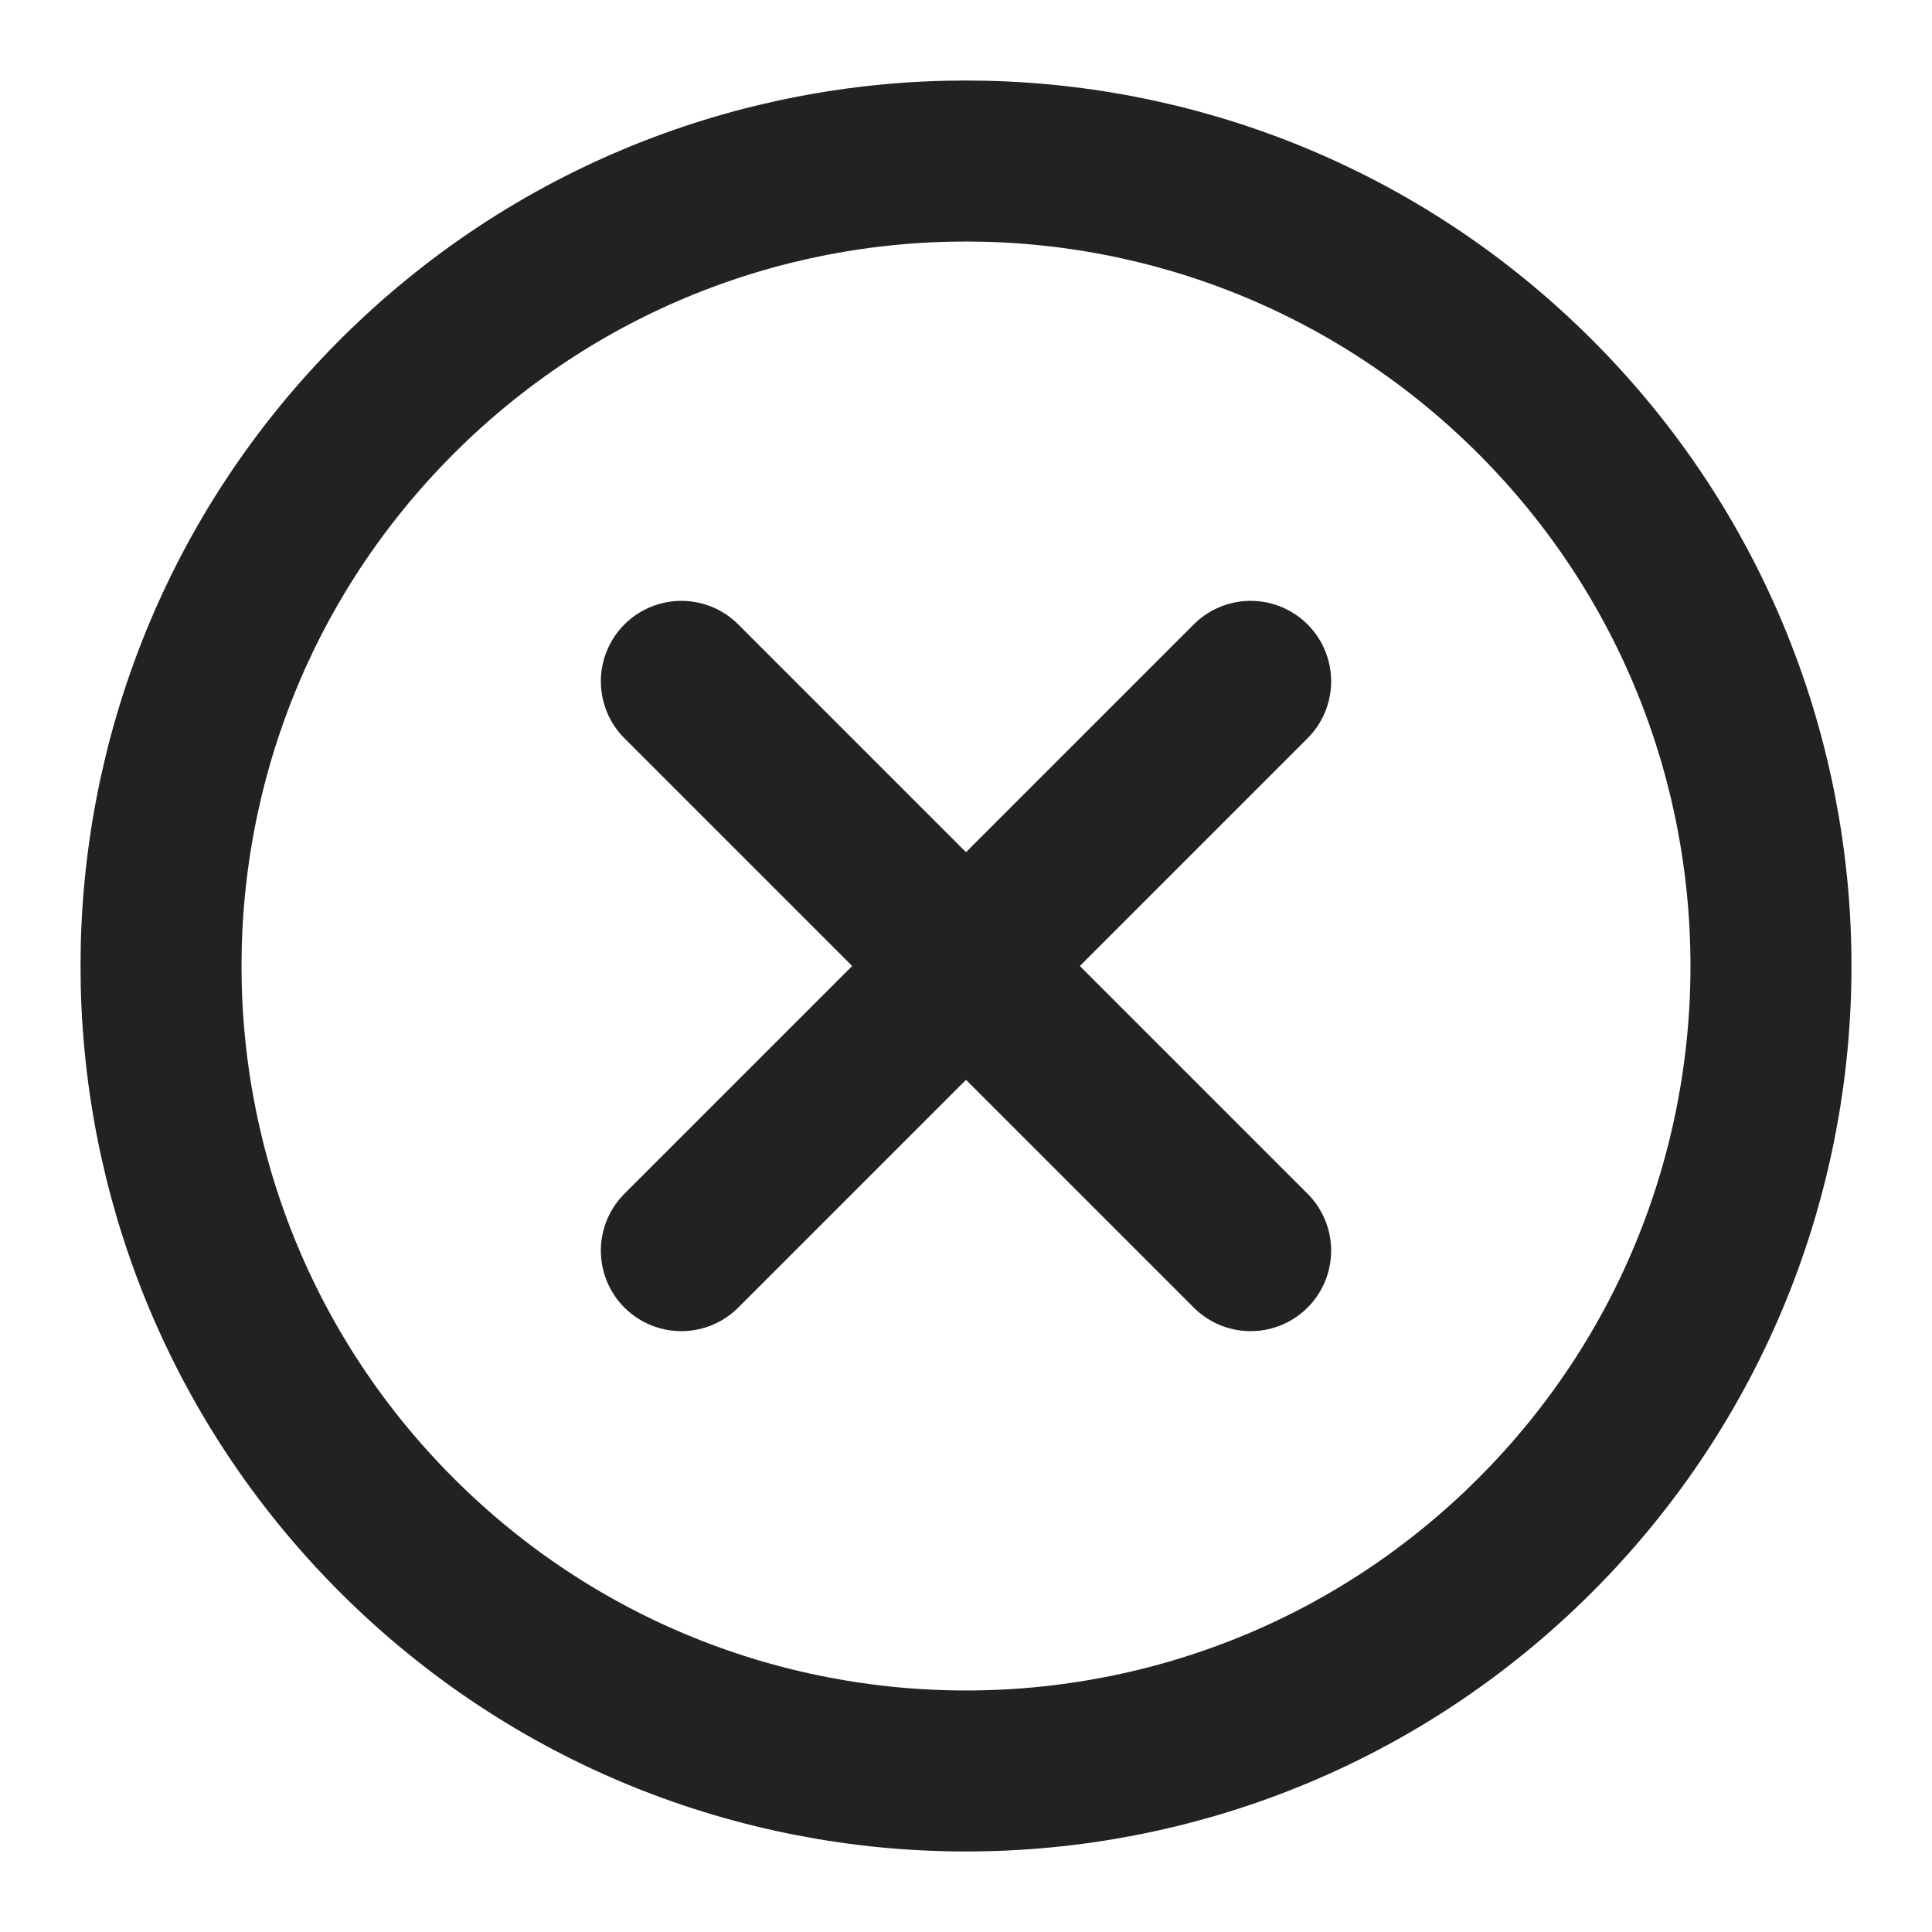
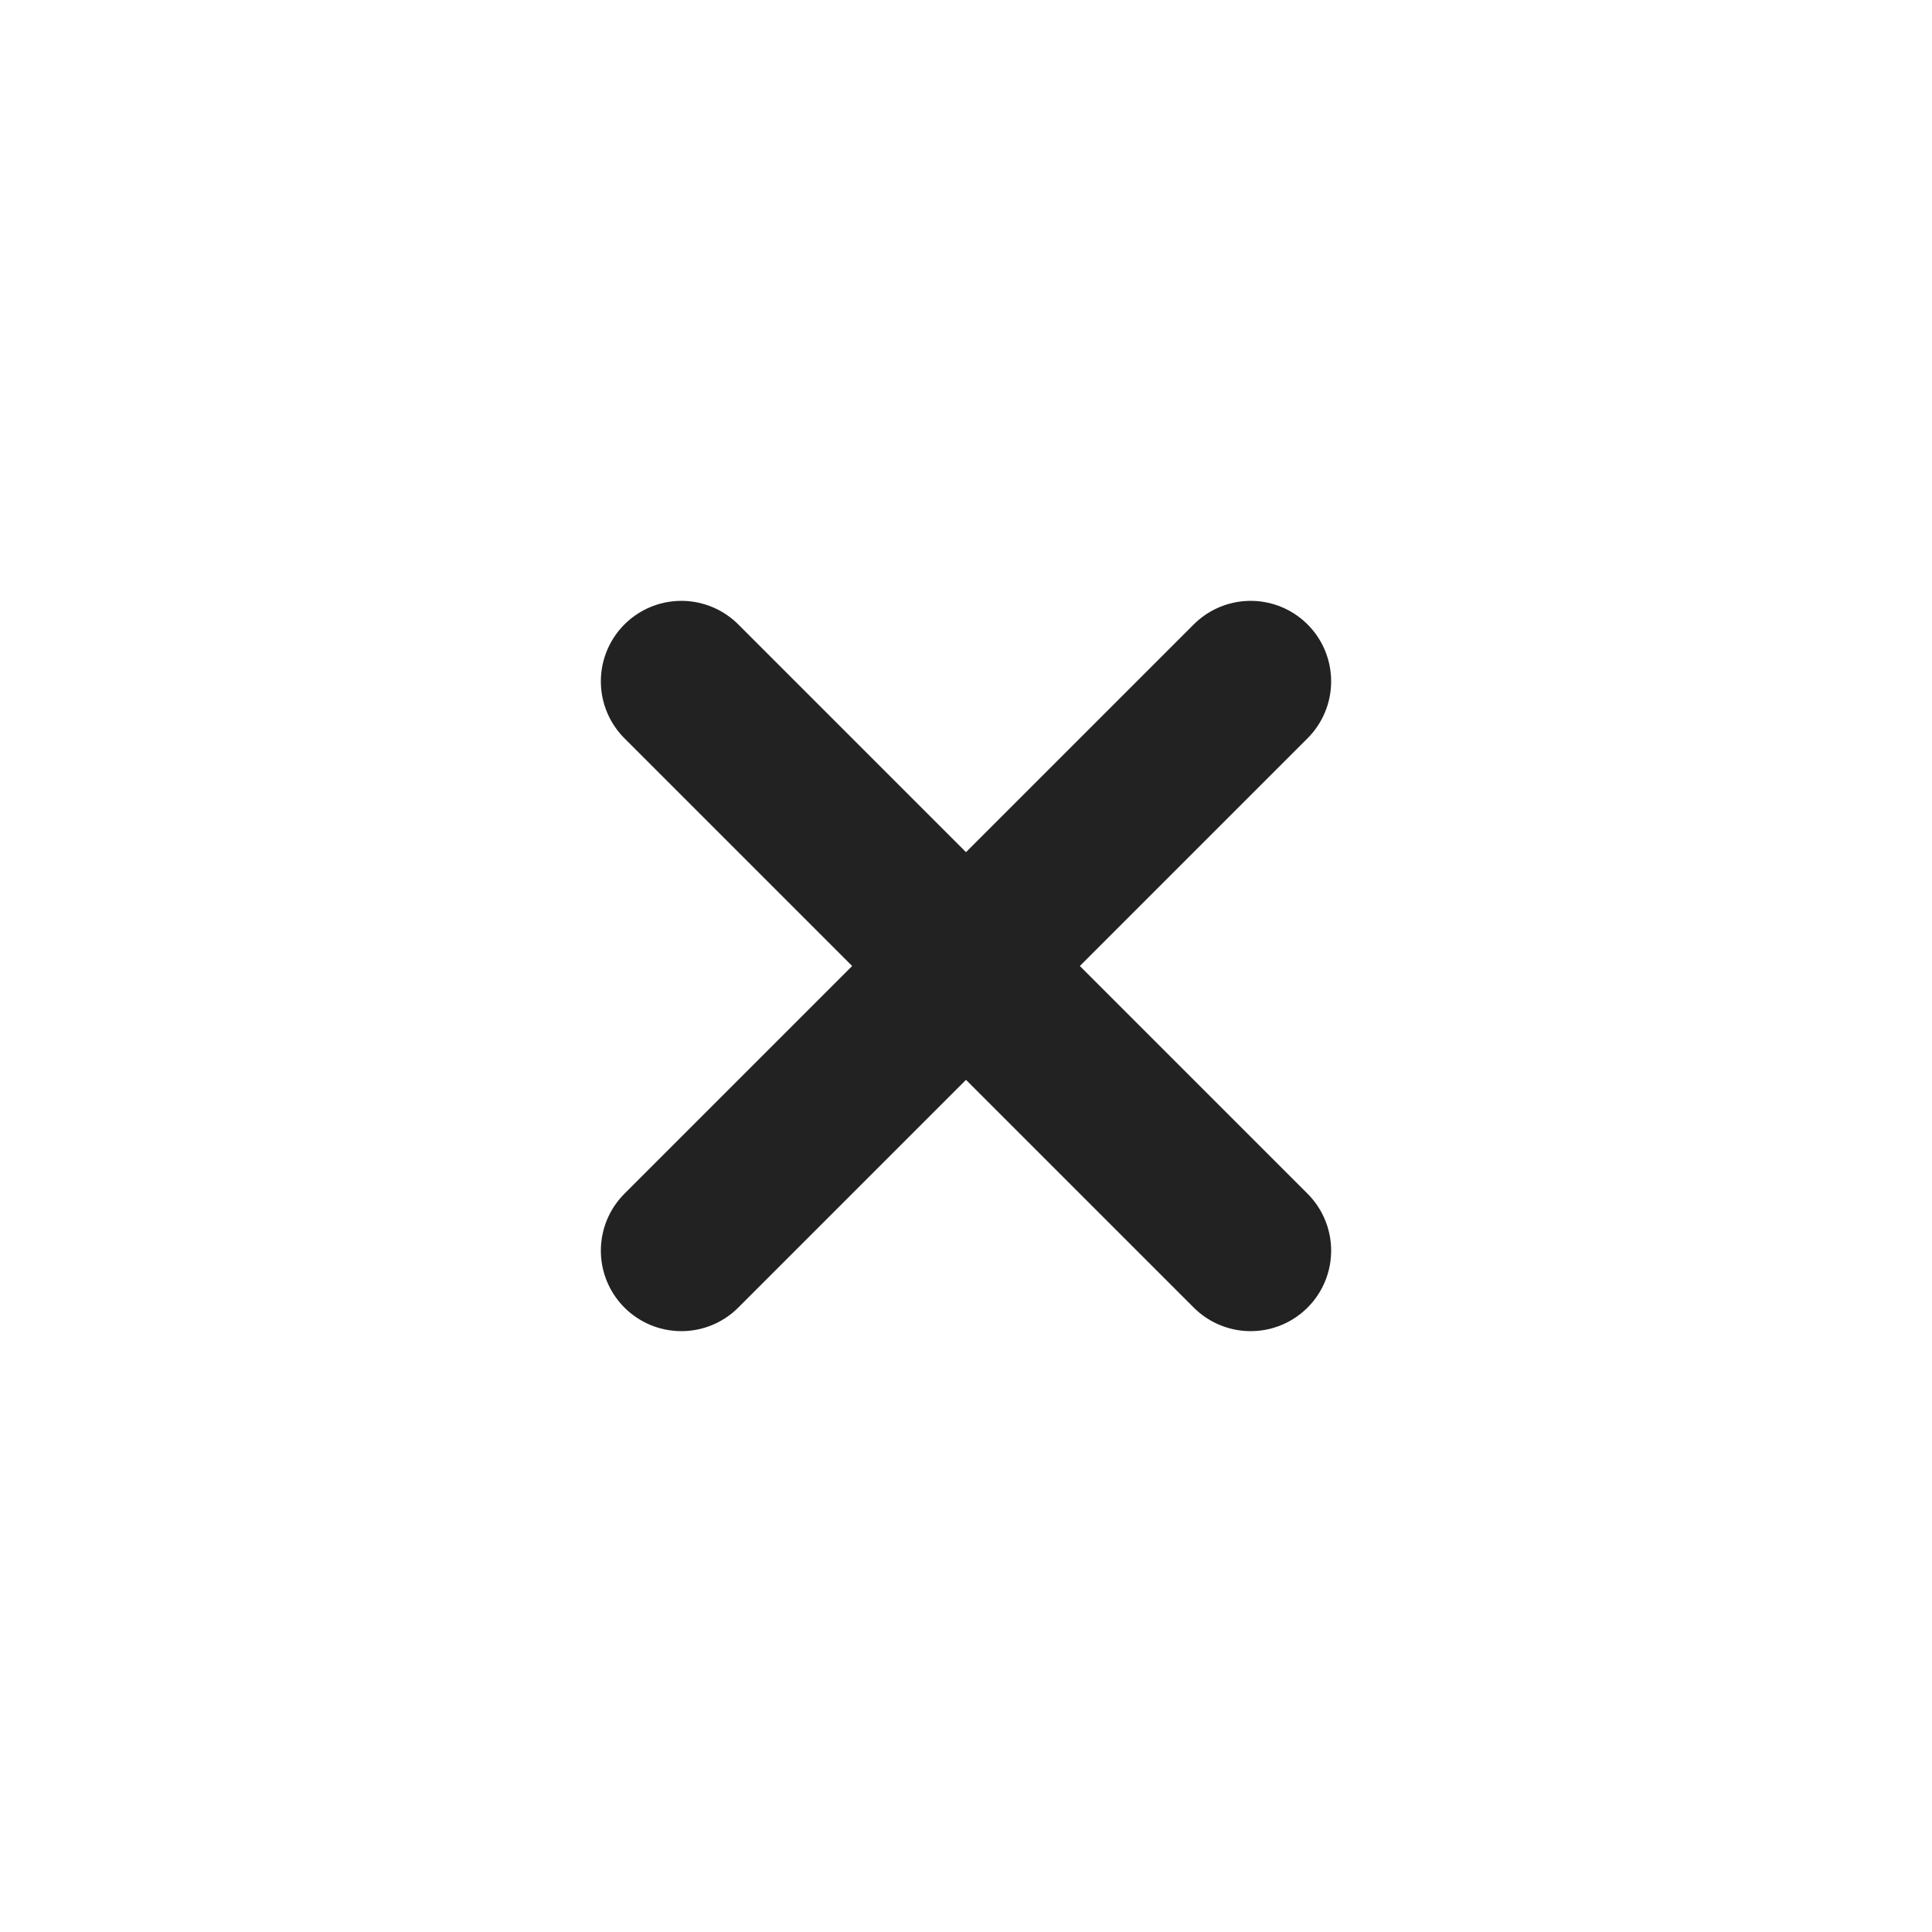
<svg xmlns="http://www.w3.org/2000/svg" role="img" width="24px" height="24px" viewBox="0 0 24 24" aria-labelledby="cancelIconTitle" stroke="#222" stroke-width="2" stroke-linecap="round" stroke-linejoin="round" fill="none" color="#222">
  <title id="cancelIconTitle">Cancel</title>
  <path d="M15.536 15.536L8.464 8.464M15.536 8.464L8.464 15.536" />
-   <path d="M4.929,19.071 C1.024,15.166 1.024,8.834 4.929,4.929 C8.834,1.024 15.166,1.024 19.071,4.929 C22.976,8.834 22.976,15.166 19.071,19.071 C15.166,22.976 8.834,22.976 4.929,19.071 Z" />
</svg>